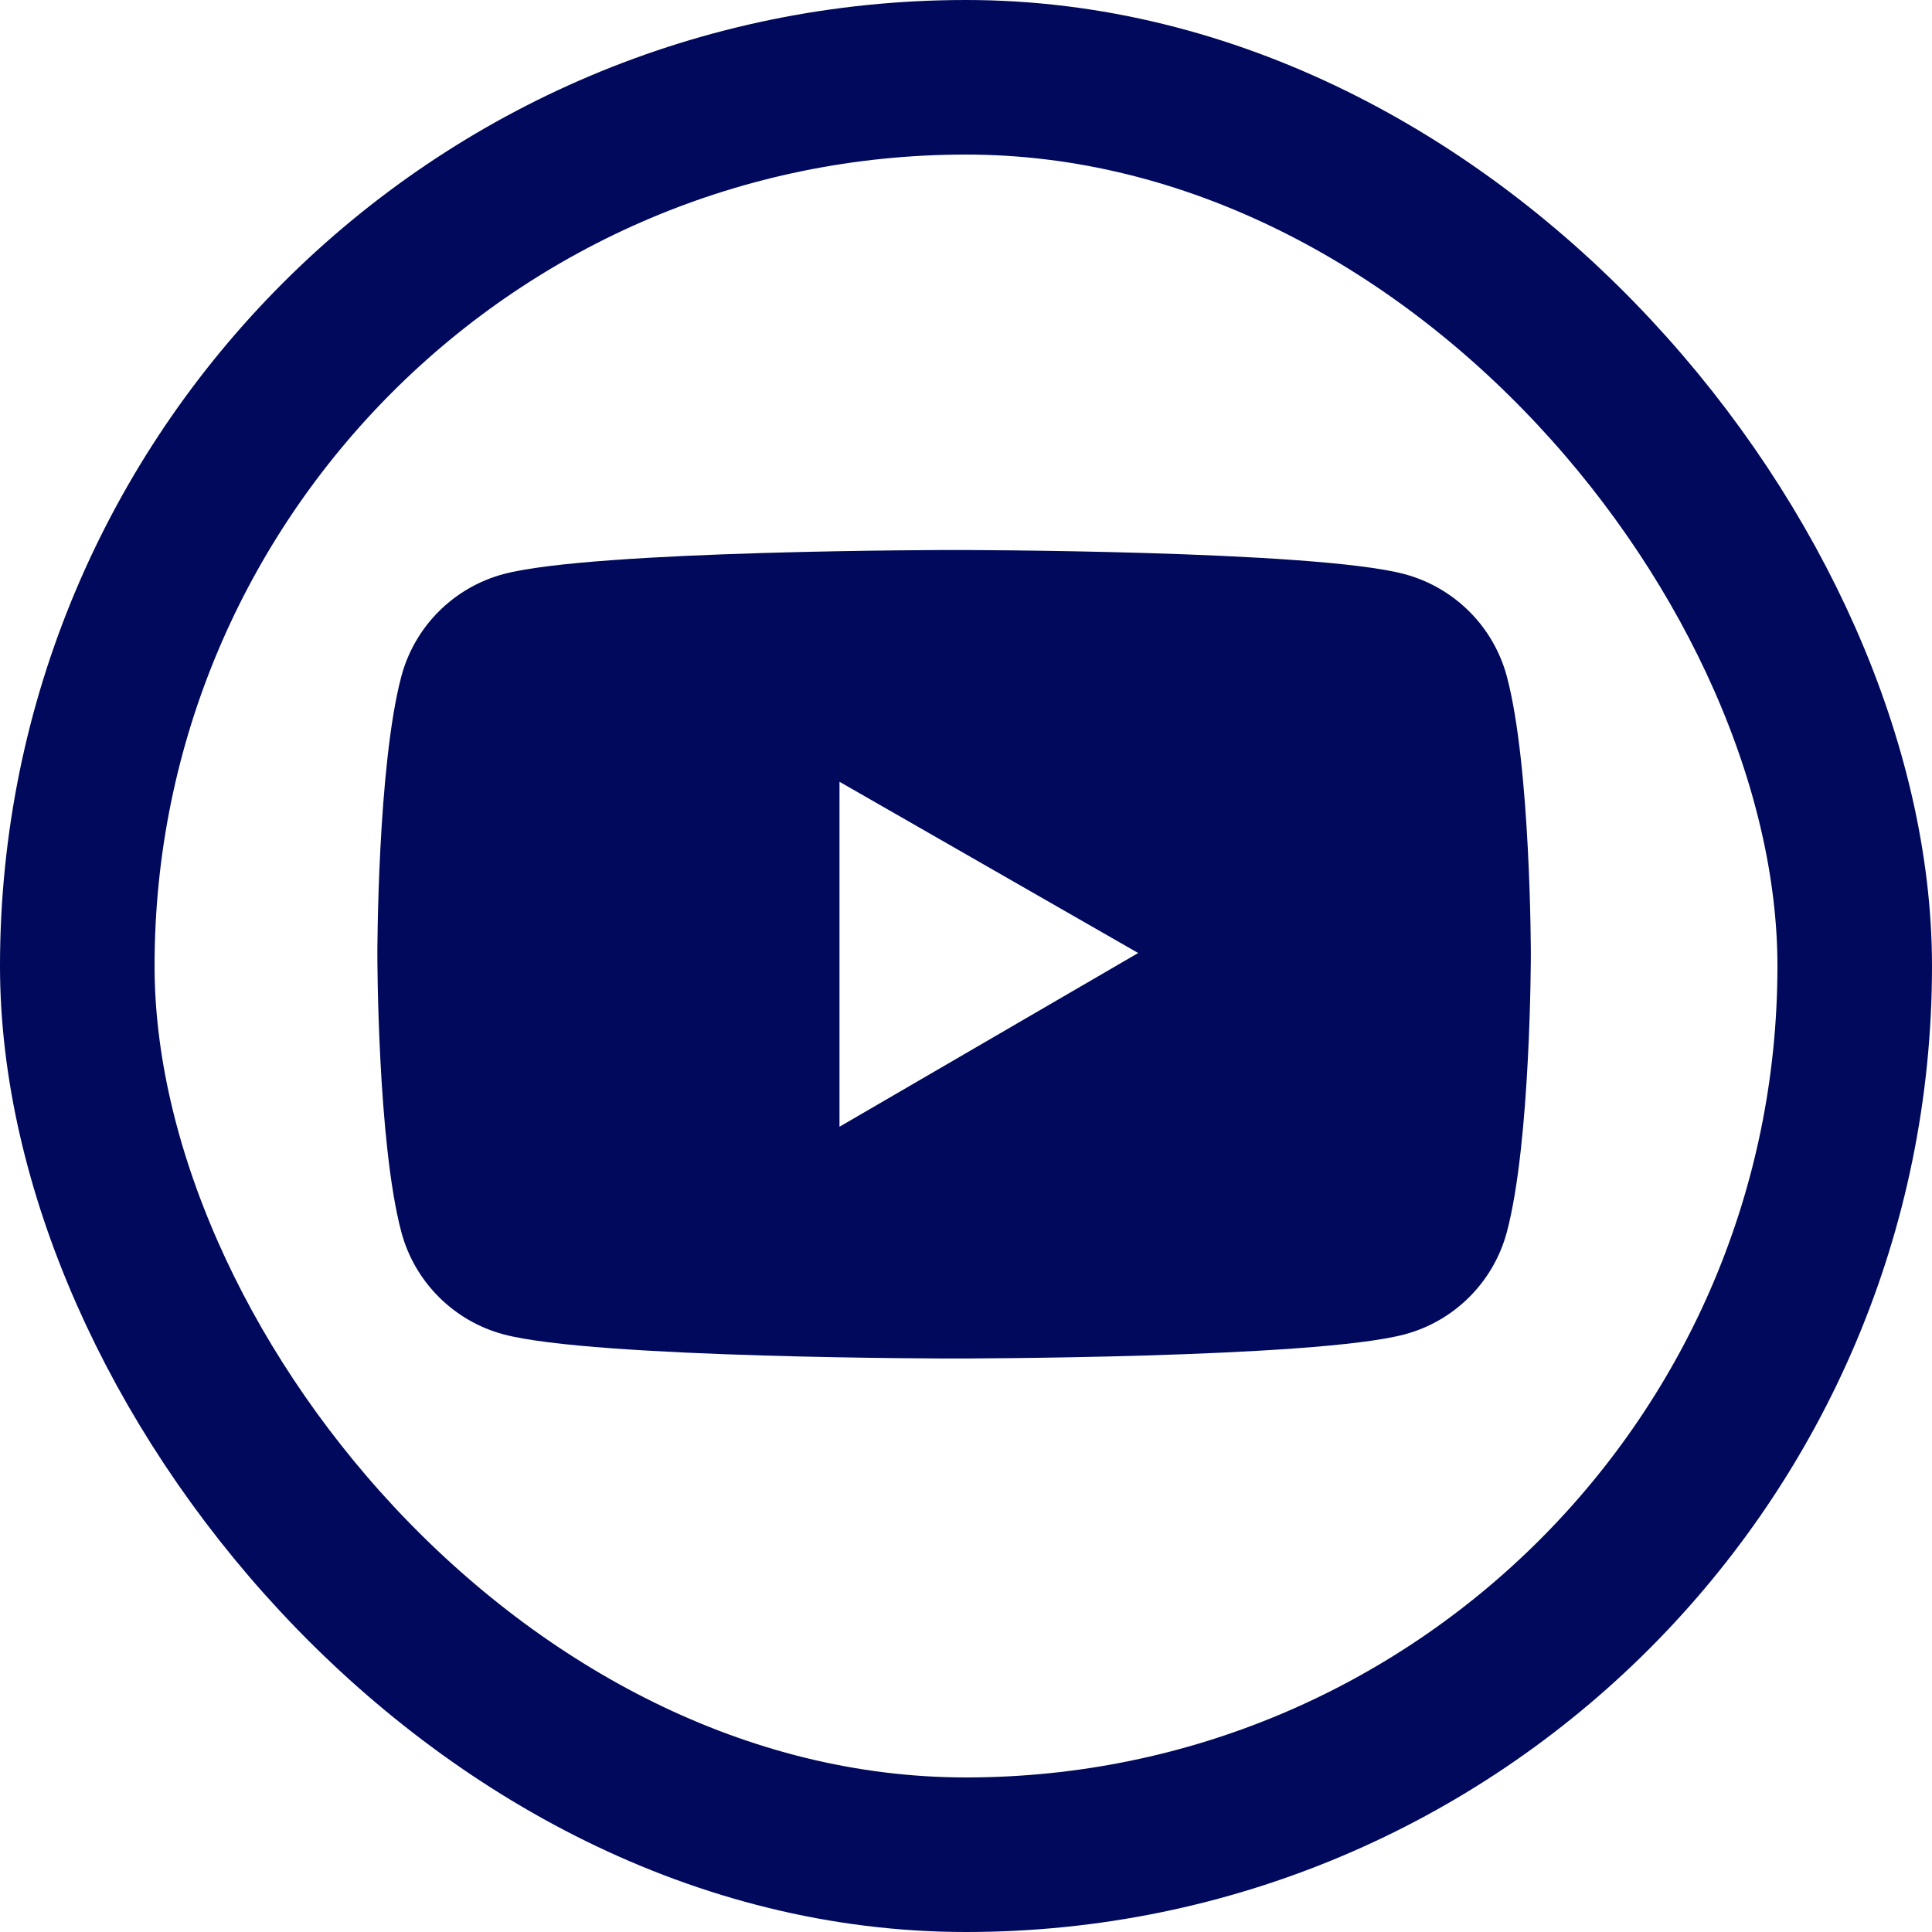
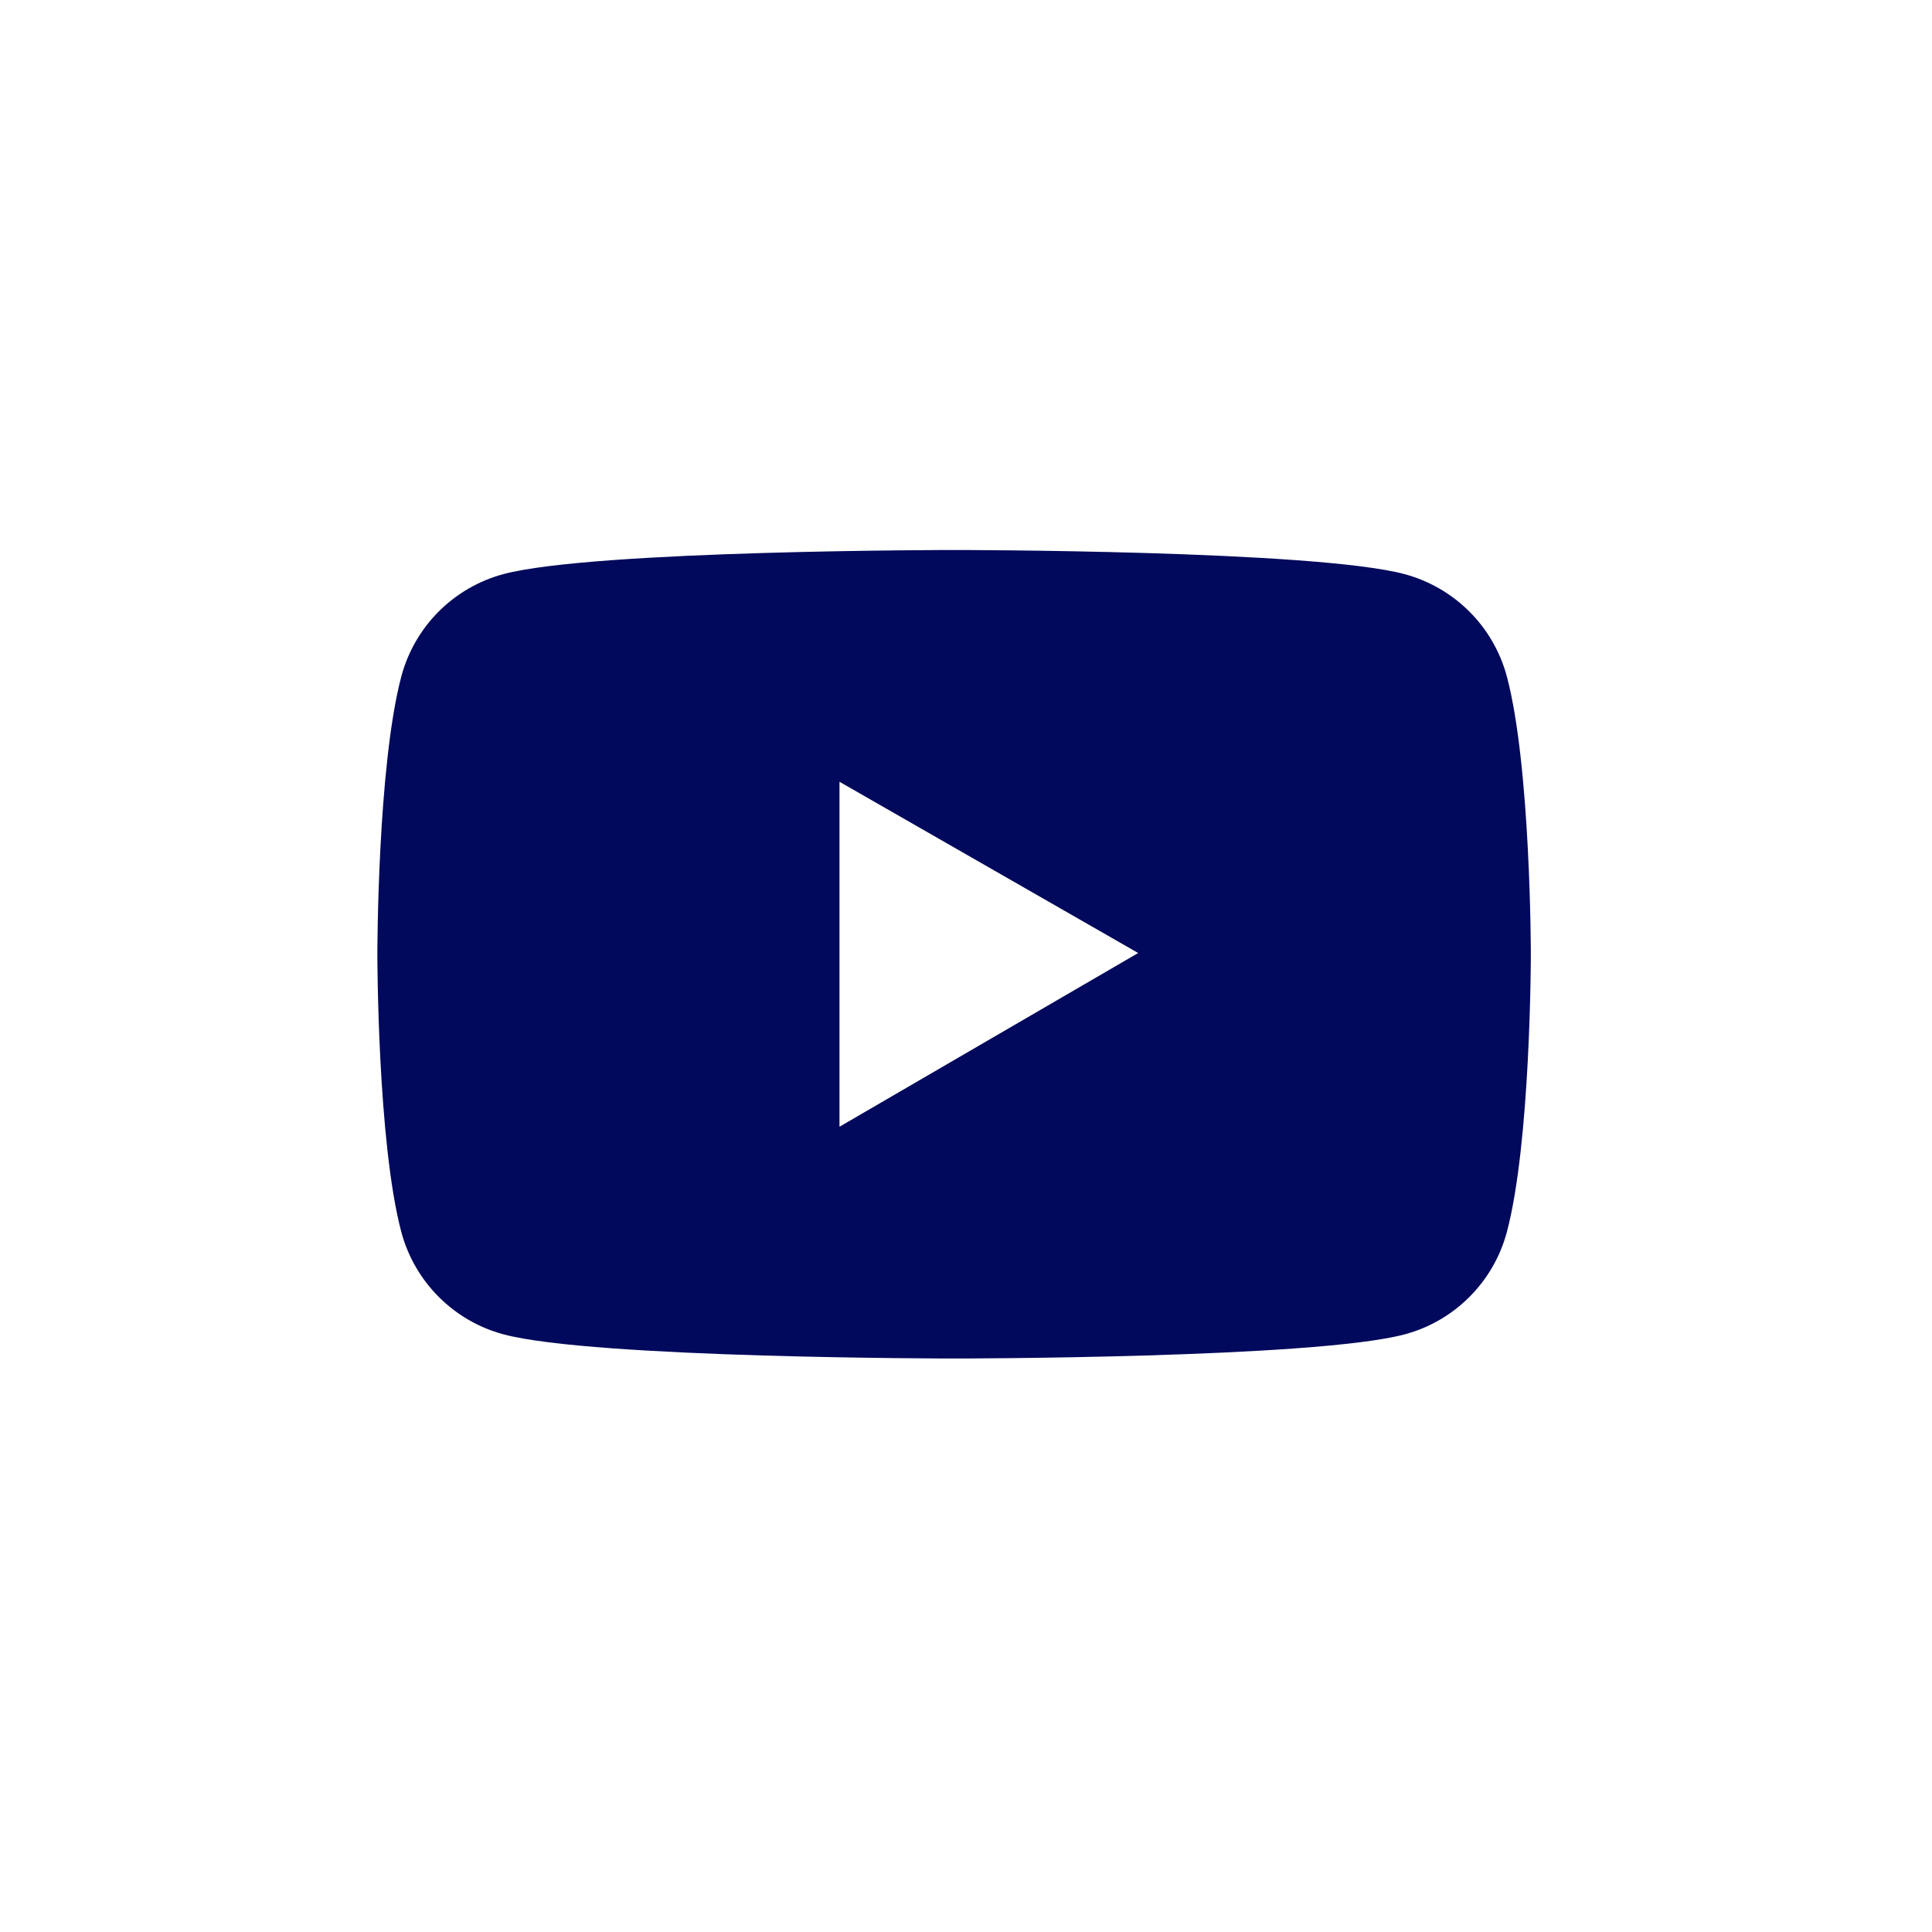
<svg xmlns="http://www.w3.org/2000/svg" width="25" height="25" viewBox="0 0 25 25" fill="none">
-   <path d="M19.498 8.751C19.413 8.435 19.246 8.146 19.015 7.915C18.783 7.683 18.495 7.516 18.178 7.43C17.014 7.117 12.346 7.117 12.346 7.117C12.346 7.117 7.678 7.117 6.514 7.429C6.197 7.514 5.909 7.681 5.677 7.913C5.446 8.144 5.279 8.433 5.194 8.75C4.883 9.916 4.883 12.348 4.883 12.348C4.883 12.348 4.883 14.78 5.194 15.945C5.366 16.588 5.872 17.094 6.514 17.266C7.678 17.579 12.346 17.579 12.346 17.579C12.346 17.579 17.014 17.579 18.178 17.266C18.821 17.094 19.326 16.588 19.498 15.945C19.809 14.78 19.809 12.348 19.809 12.348C19.809 12.348 19.809 9.916 19.498 8.751ZM10.863 14.58V10.116L14.728 12.332L10.863 14.58Z" fill="#00095B" />
-   <rect x="1" y="1" width="23" height="23" rx="11.5" stroke="#00095B" stroke-width="2" />
+   <path d="M19.498 8.751C19.413 8.435 19.246 8.146 19.015 7.915C18.783 7.683 18.495 7.516 18.178 7.43C17.014 7.117 12.346 7.117 12.346 7.117C12.346 7.117 7.678 7.117 6.514 7.429C6.197 7.514 5.909 7.681 5.677 7.913C5.446 8.144 5.279 8.433 5.194 8.75C4.883 9.916 4.883 12.348 4.883 12.348C4.883 12.348 4.883 14.78 5.194 15.945C5.366 16.588 5.872 17.094 6.514 17.266C7.678 17.579 12.346 17.579 12.346 17.579C12.346 17.579 17.014 17.579 18.178 17.266C18.821 17.094 19.326 16.588 19.498 15.945C19.809 14.78 19.809 12.348 19.809 12.348C19.809 12.348 19.809 9.916 19.498 8.751ZM10.863 14.58V10.116L14.728 12.332L10.863 14.58" fill="#00095B" />
</svg>